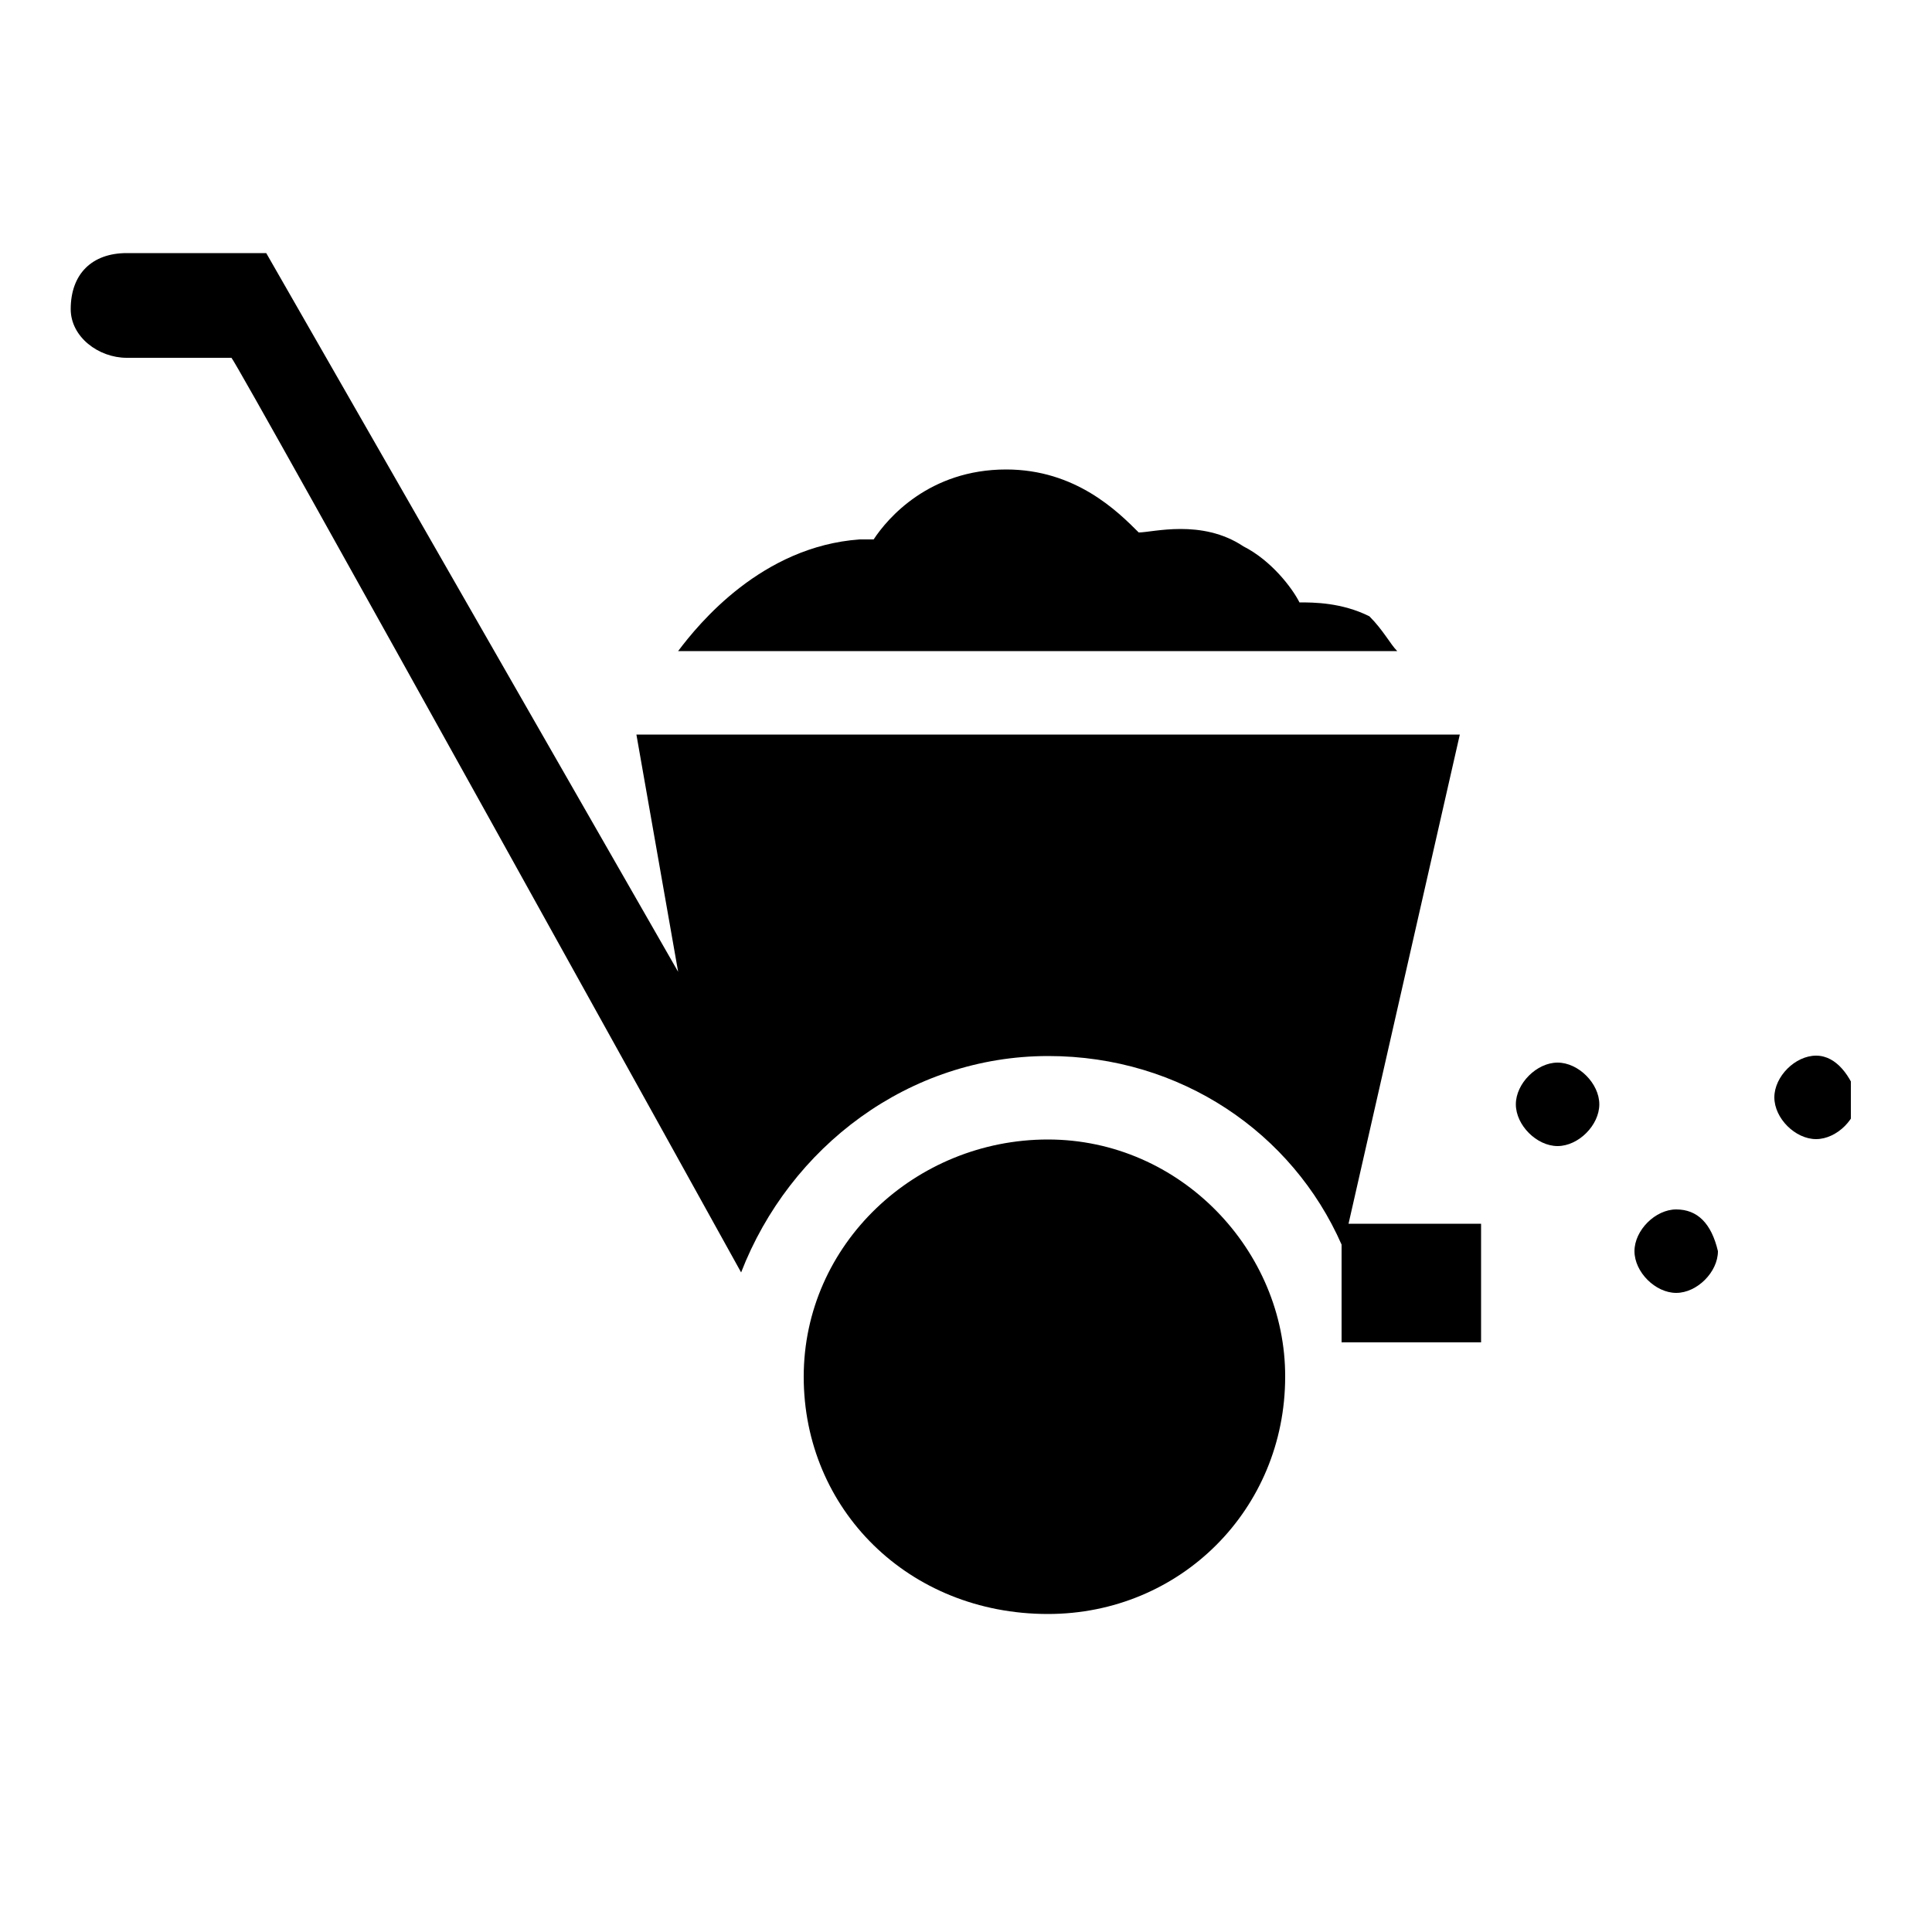
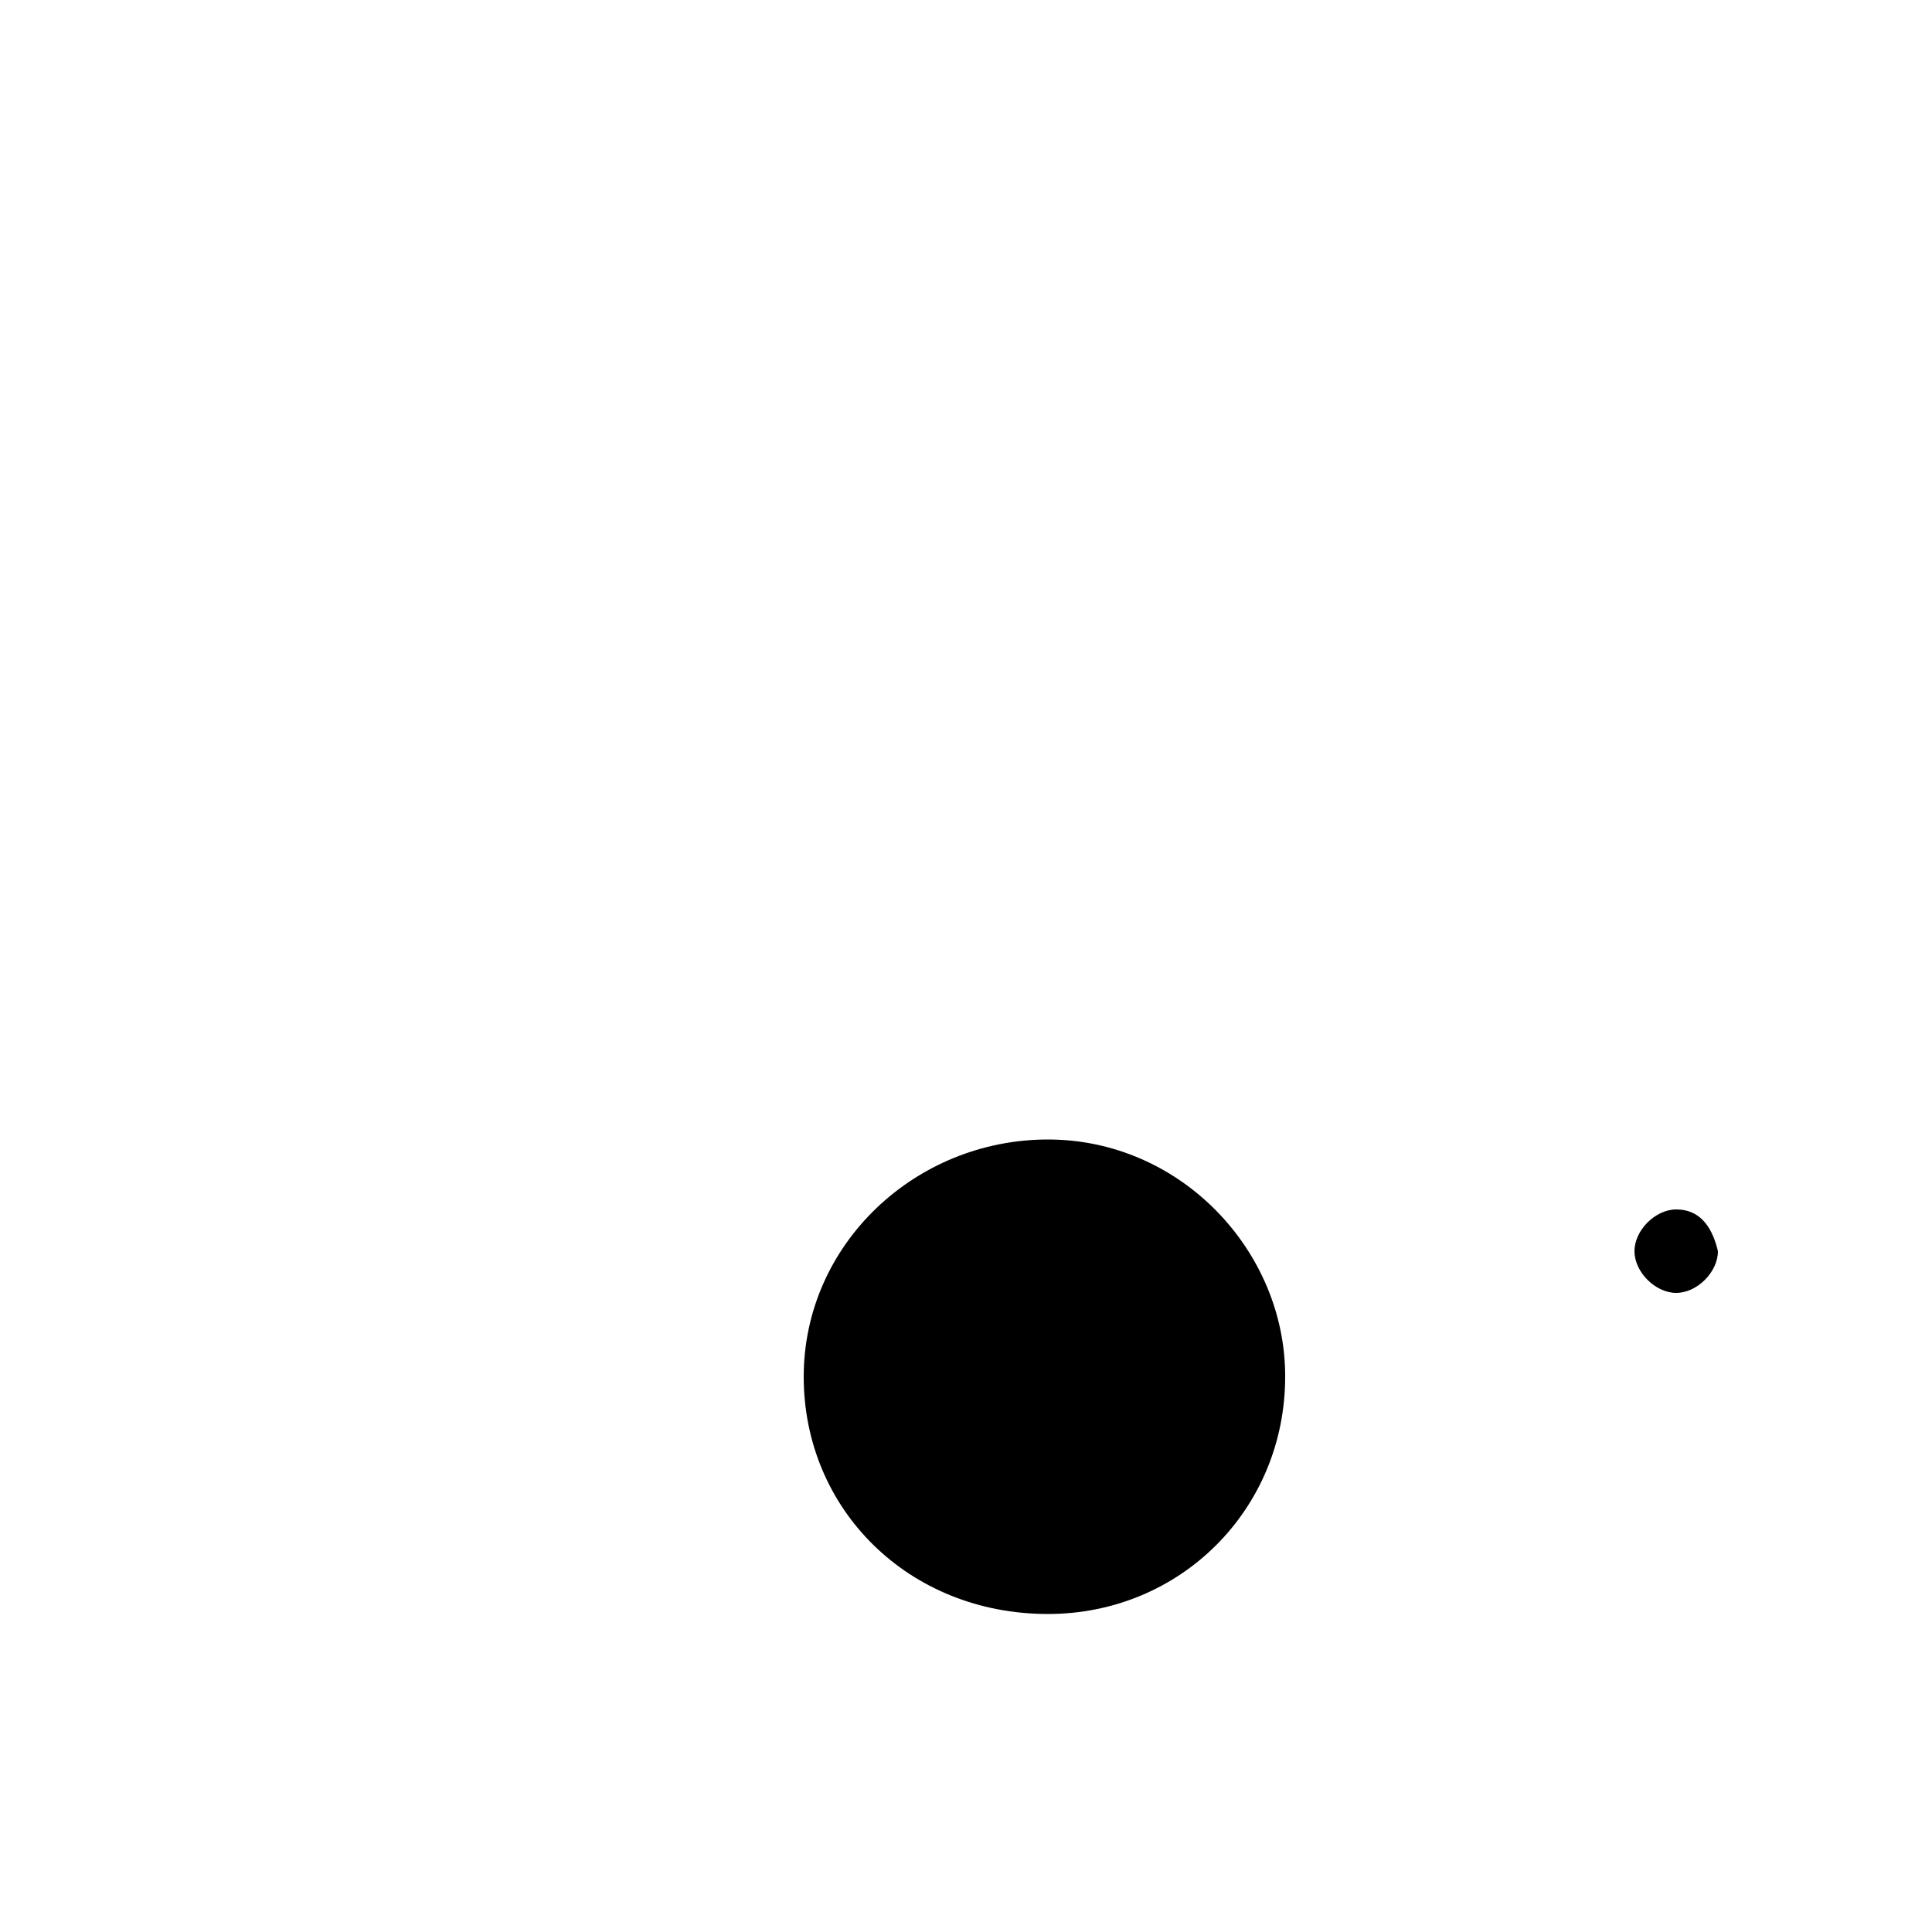
<svg xmlns="http://www.w3.org/2000/svg" xmlns:xlink="http://www.w3.org/1999/xlink" version="1.1" id="Livello_9" x="0px" y="0px" viewBox="0 0 500 500" style="enable-background:new 0 0 500 500;" xml:space="preserve">
  <style type="text/css">
	.st0{clip-path:url(#SVGID_2_);}
	.st1{clip-path:url(#SVGID_4_);}
	.st2{clip-path:url(#SVGID_6_);}
	.st3{clip-path:url(#SVGID_8_);}
	.st4{clip-path:url(#SVGID_10_);}
	.st5{clip-path:url(#SVGID_12_);}
</style>
  <g>
    <g>
      <defs>
        <rect id="SVGID_1_" x="18.3" y="65.5" width="460.7" height="354.1" />
      </defs>
      <clipPath id="SVGID_2_">
        <use xlink:href="#SVGID_1_" style="overflow:visible;" />
      </clipPath>
      <path class="st0" d="M271.2,294.9c-34.3,0-63.2,27.1-63.2,61.4s27.1,61.4,63.2,61.4c34.3,0,61.4-27.1,61.4-61.4    C332.7,323.8,305.6,294.9,271.2,294.9" />
    </g>
    <g>
      <defs>
        <rect id="SVGID_3_" x="18.3" y="65.5" width="460.7" height="354.1" />
      </defs>
      <clipPath id="SVGID_4_">
        <use xlink:href="#SVGID_3_" style="overflow:visible;" />
      </clipPath>
-       <path class="st1" d="M361.6,168.5c-1.8-1.8-3.6-5.4-7.2-9c-7.2-3.6-14.5-3.6-18.1-3.6c-1.8-3.6-7.2-10.8-14.5-14.5    c-10.8-7.2-23.5-3.6-27.1-3.6c-5.4-5.4-16.3-16.3-34.3-16.3c-19.9,0-30.7,12.6-34.3,18.1c-1.8,0-1.8,0-3.6,0    c-25.3,1.8-41.6,21.7-47,28.9C215.2,168.5,314.6,168.5,361.6,168.5" />
    </g>
    <g>
      <defs>
        <rect id="SVGID_5_" x="18.3" y="65.5" width="460.7" height="354.1" />
      </defs>
      <clipPath id="SVGID_6_">
        <use xlink:href="#SVGID_5_" style="overflow:visible;" />
      </clipPath>
-       <path class="st2" d="M377.8,190.1H164.7l10.8,61.4L68.9,65.5H32.8c-9,0-14.5,5.4-14.5,14.5c0,7.2,7.2,12.6,14.5,12.6    c10.8,0,25.3,0,27.1,0c1.8,1.8,131.9,236.7,131.9,236.7l0,0c12.6-32.5,43.4-56,79.5-56c34.3,0,63.2,19.9,75.9,48.8l0,0v25.3h36.1    v-30.7h-34.3L377.8,190.1z" />
    </g>
    <g>
      <defs>
        <rect id="SVGID_7_" x="18.3" y="65.5" width="460.7" height="354.1" />
      </defs>
      <clipPath id="SVGID_8_">
        <use xlink:href="#SVGID_7_" style="overflow:visible;" />
      </clipPath>
-       <path class="st3" d="M403.1,275c-5.4,0-10.8,5.4-10.8,10.8s5.4,10.8,10.8,10.8c5.4,0,10.8-5.4,10.8-10.8S408.5,275,403.1,275" />
    </g>
    <g>
      <defs>
-         <rect id="SVGID_9_" x="18.3" y="65.5" width="460.7" height="354.1" />
-       </defs>
+         </defs>
      <clipPath id="SVGID_10_">
        <use xlink:href="#SVGID_9_" style="overflow:visible;" />
      </clipPath>
      <path class="st4" d="M470,273.2c-5.4,0-10.8,5.4-10.8,10.8c0,5.4,5.4,10.8,10.8,10.8c5.4,0,10.8-5.4,10.8-10.8    C479,278.7,475.4,273.2,470,273.2" />
    </g>
    <g>
      <defs>
        <rect id="SVGID_11_" x="18.3" y="65.5" width="460.7" height="354.1" />
      </defs>
      <clipPath id="SVGID_12_">
        <use xlink:href="#SVGID_11_" style="overflow:visible;" />
      </clipPath>
      <path class="st5" d="M433.8,313c-5.4,0-10.8,5.4-10.8,10.8c0,5.4,5.4,10.8,10.8,10.8s10.8-5.4,10.8-10.8    C442.9,316.6,439.3,313,433.8,313" />
    </g>
  </g>
</svg>